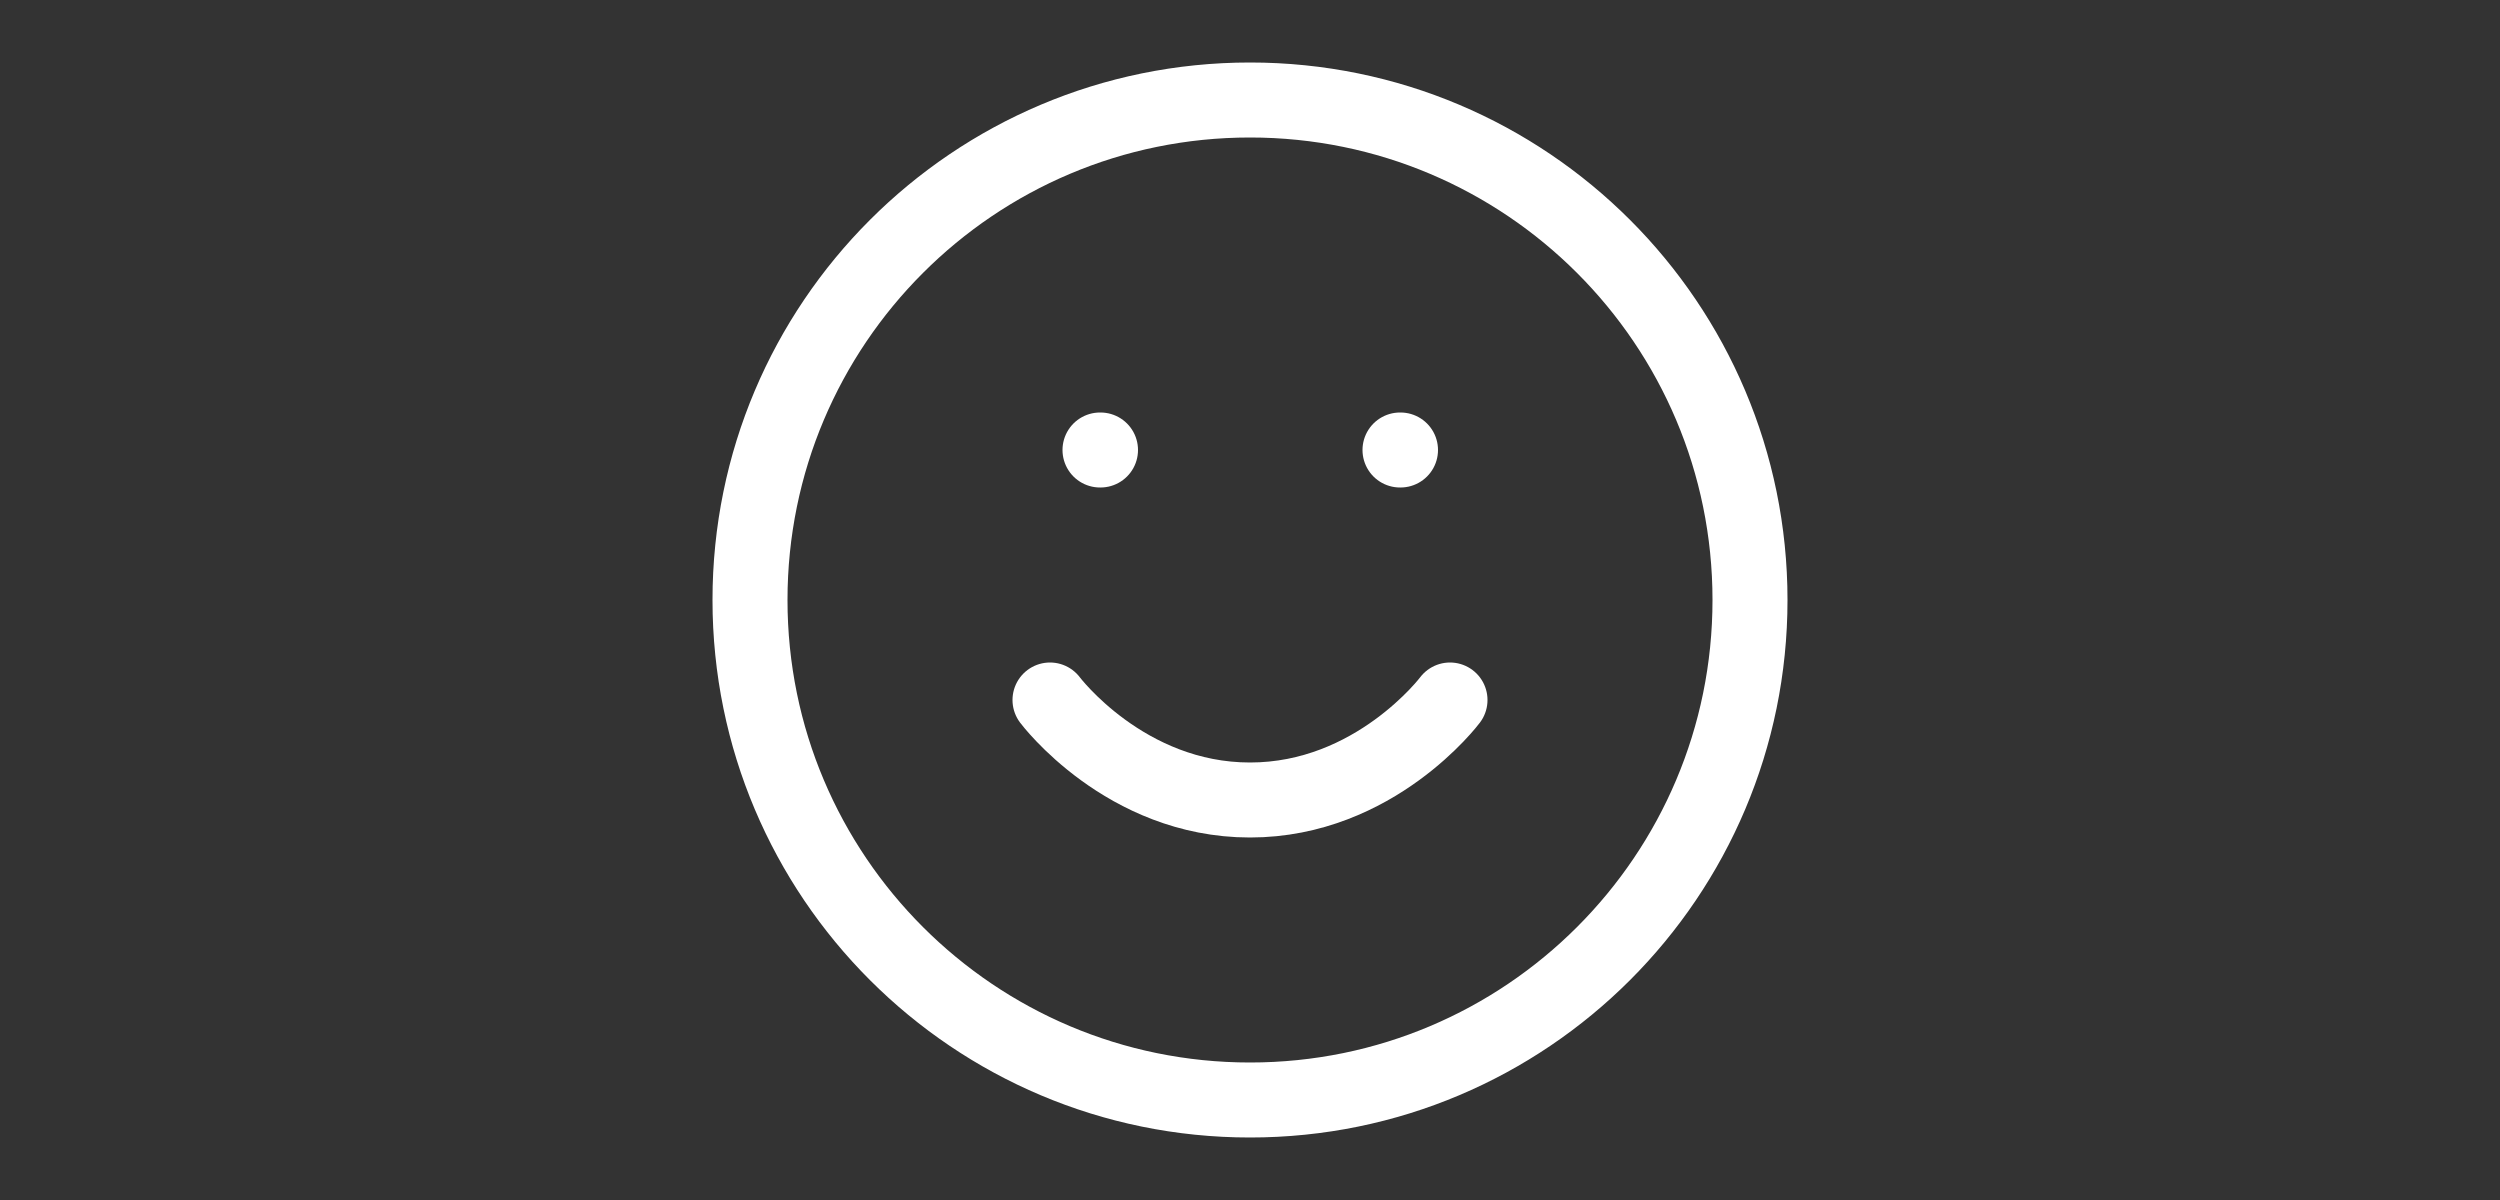
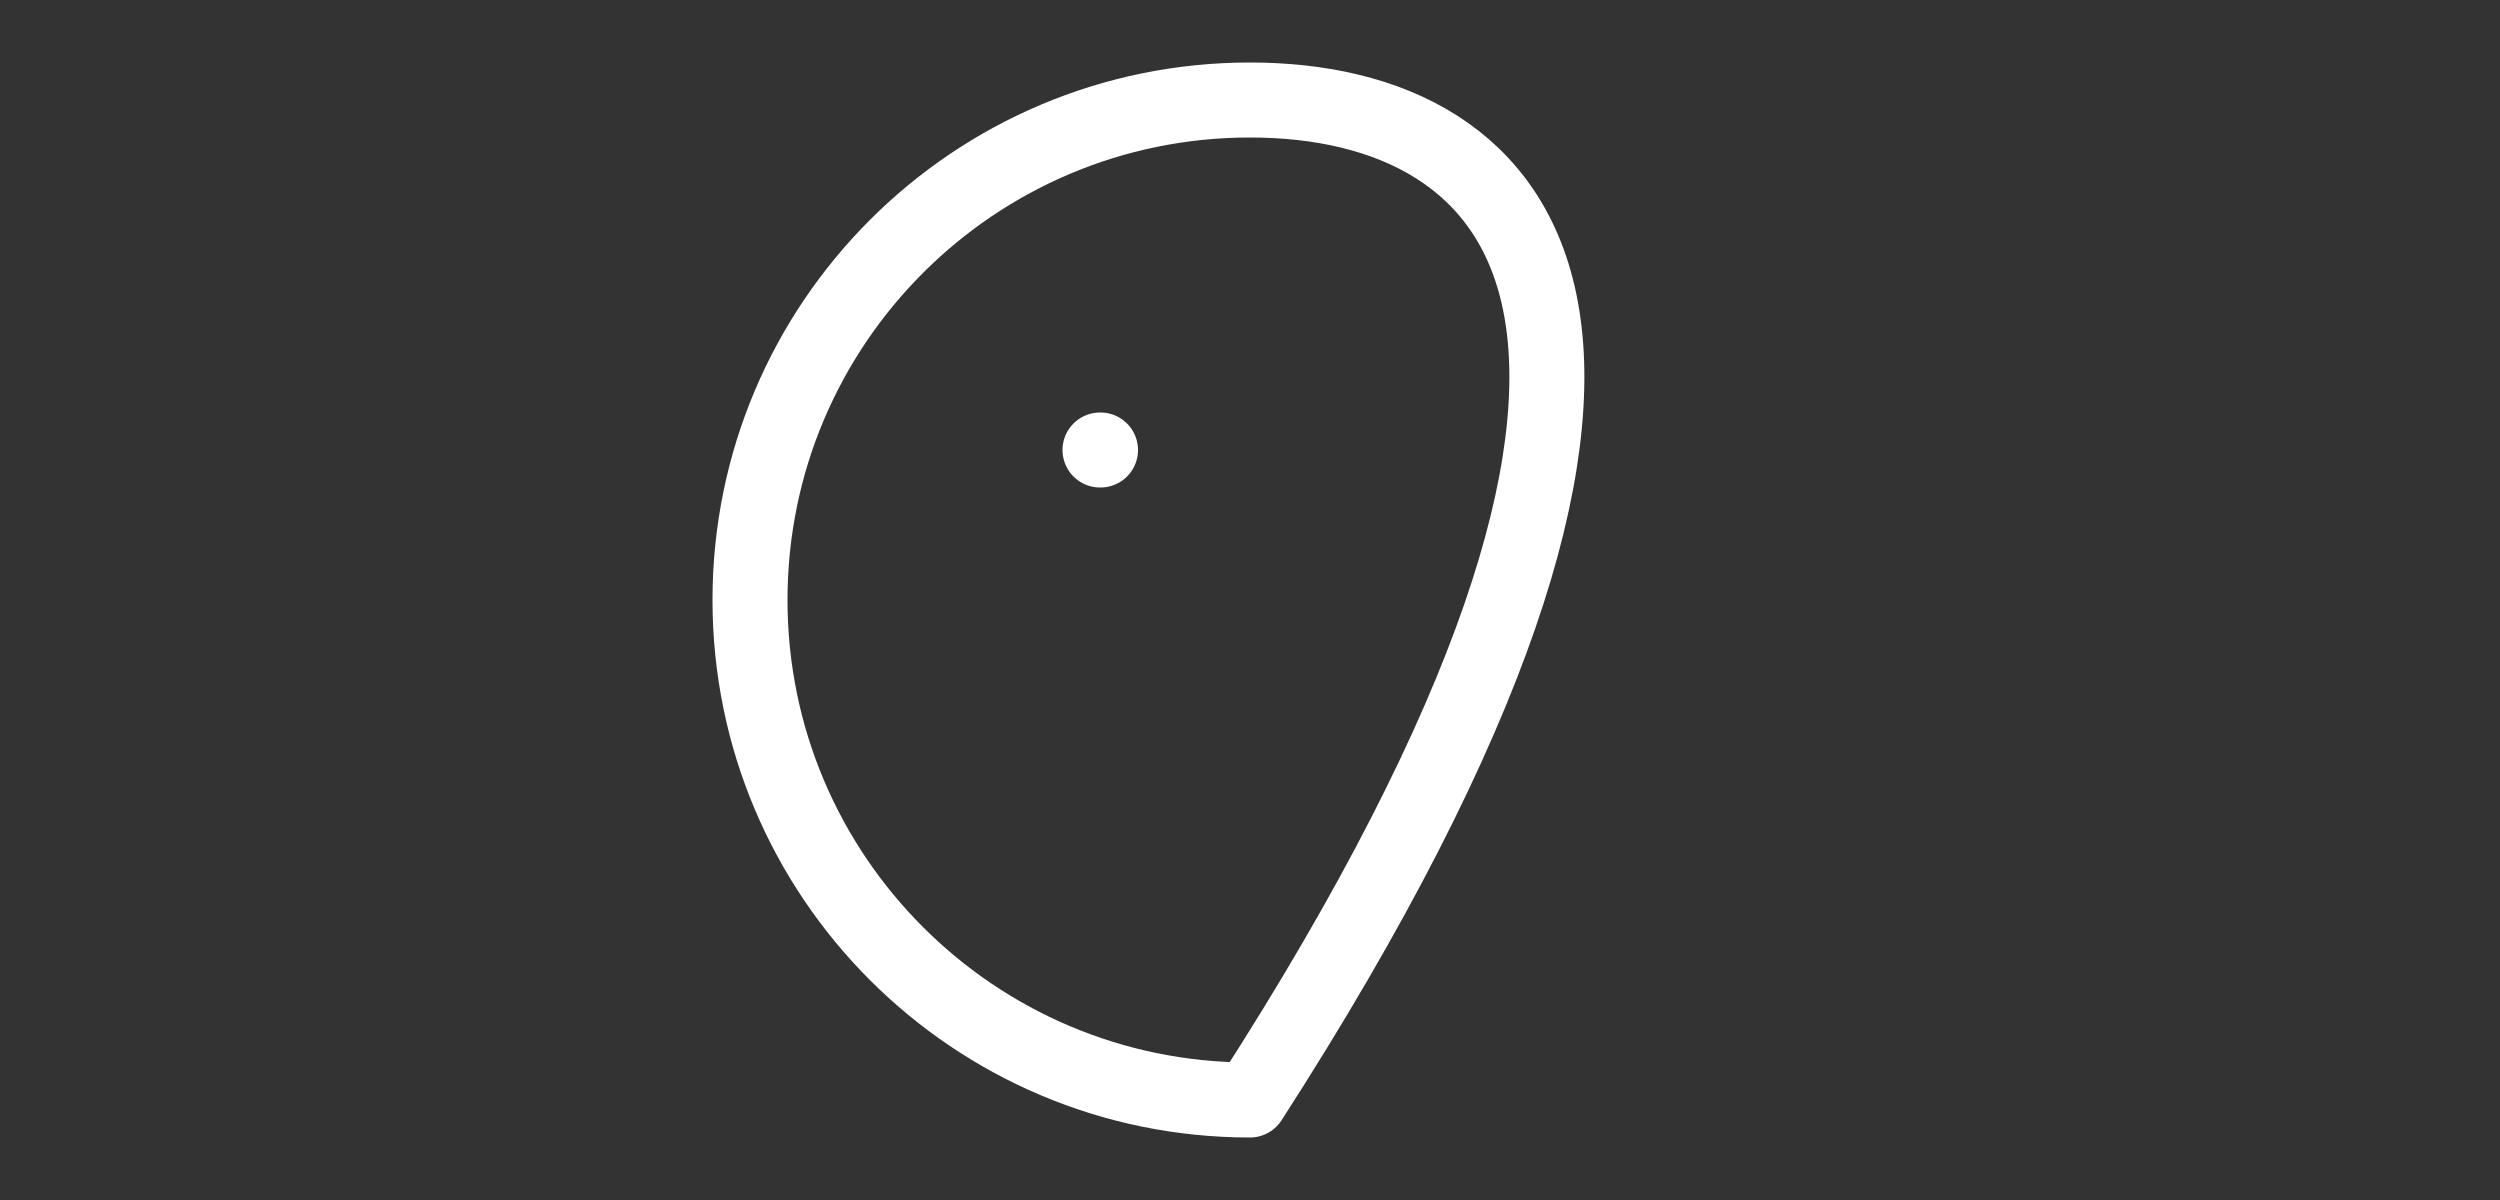
<svg xmlns="http://www.w3.org/2000/svg" width="100" height="48" viewBox="0 0 100 48" fill="none">
  <rect x="0" y="0" width="100" height="48" fill="#333333" stroke="none" />
-   <path d="M50 44C61.046 44 70 35.046 70 24C70 12.954 61.046 4 50 4C38.954 4 30 12.954 30 24C30 35.046 38.954 44 50 44Z" stroke="white" stroke-width="3" stroke-linecap="round" stroke-linejoin="round" />
-   <path d="M42 28C42 28 45 32 50 32C55 32 58 28 58 28" stroke="white" stroke-width="3" stroke-linecap="round" stroke-linejoin="round" />
+   <path d="M50 44C70 12.954 61.046 4 50 4C38.954 4 30 12.954 30 24C30 35.046 38.954 44 50 44Z" stroke="white" stroke-width="3" stroke-linecap="round" stroke-linejoin="round" />
  <path d="M44 18H44.02" stroke="white" stroke-width="3" stroke-linecap="round" stroke-linejoin="round" />
-   <path d="M56 18H56.02" stroke="white" stroke-width="3" stroke-linecap="round" stroke-linejoin="round" />
</svg>